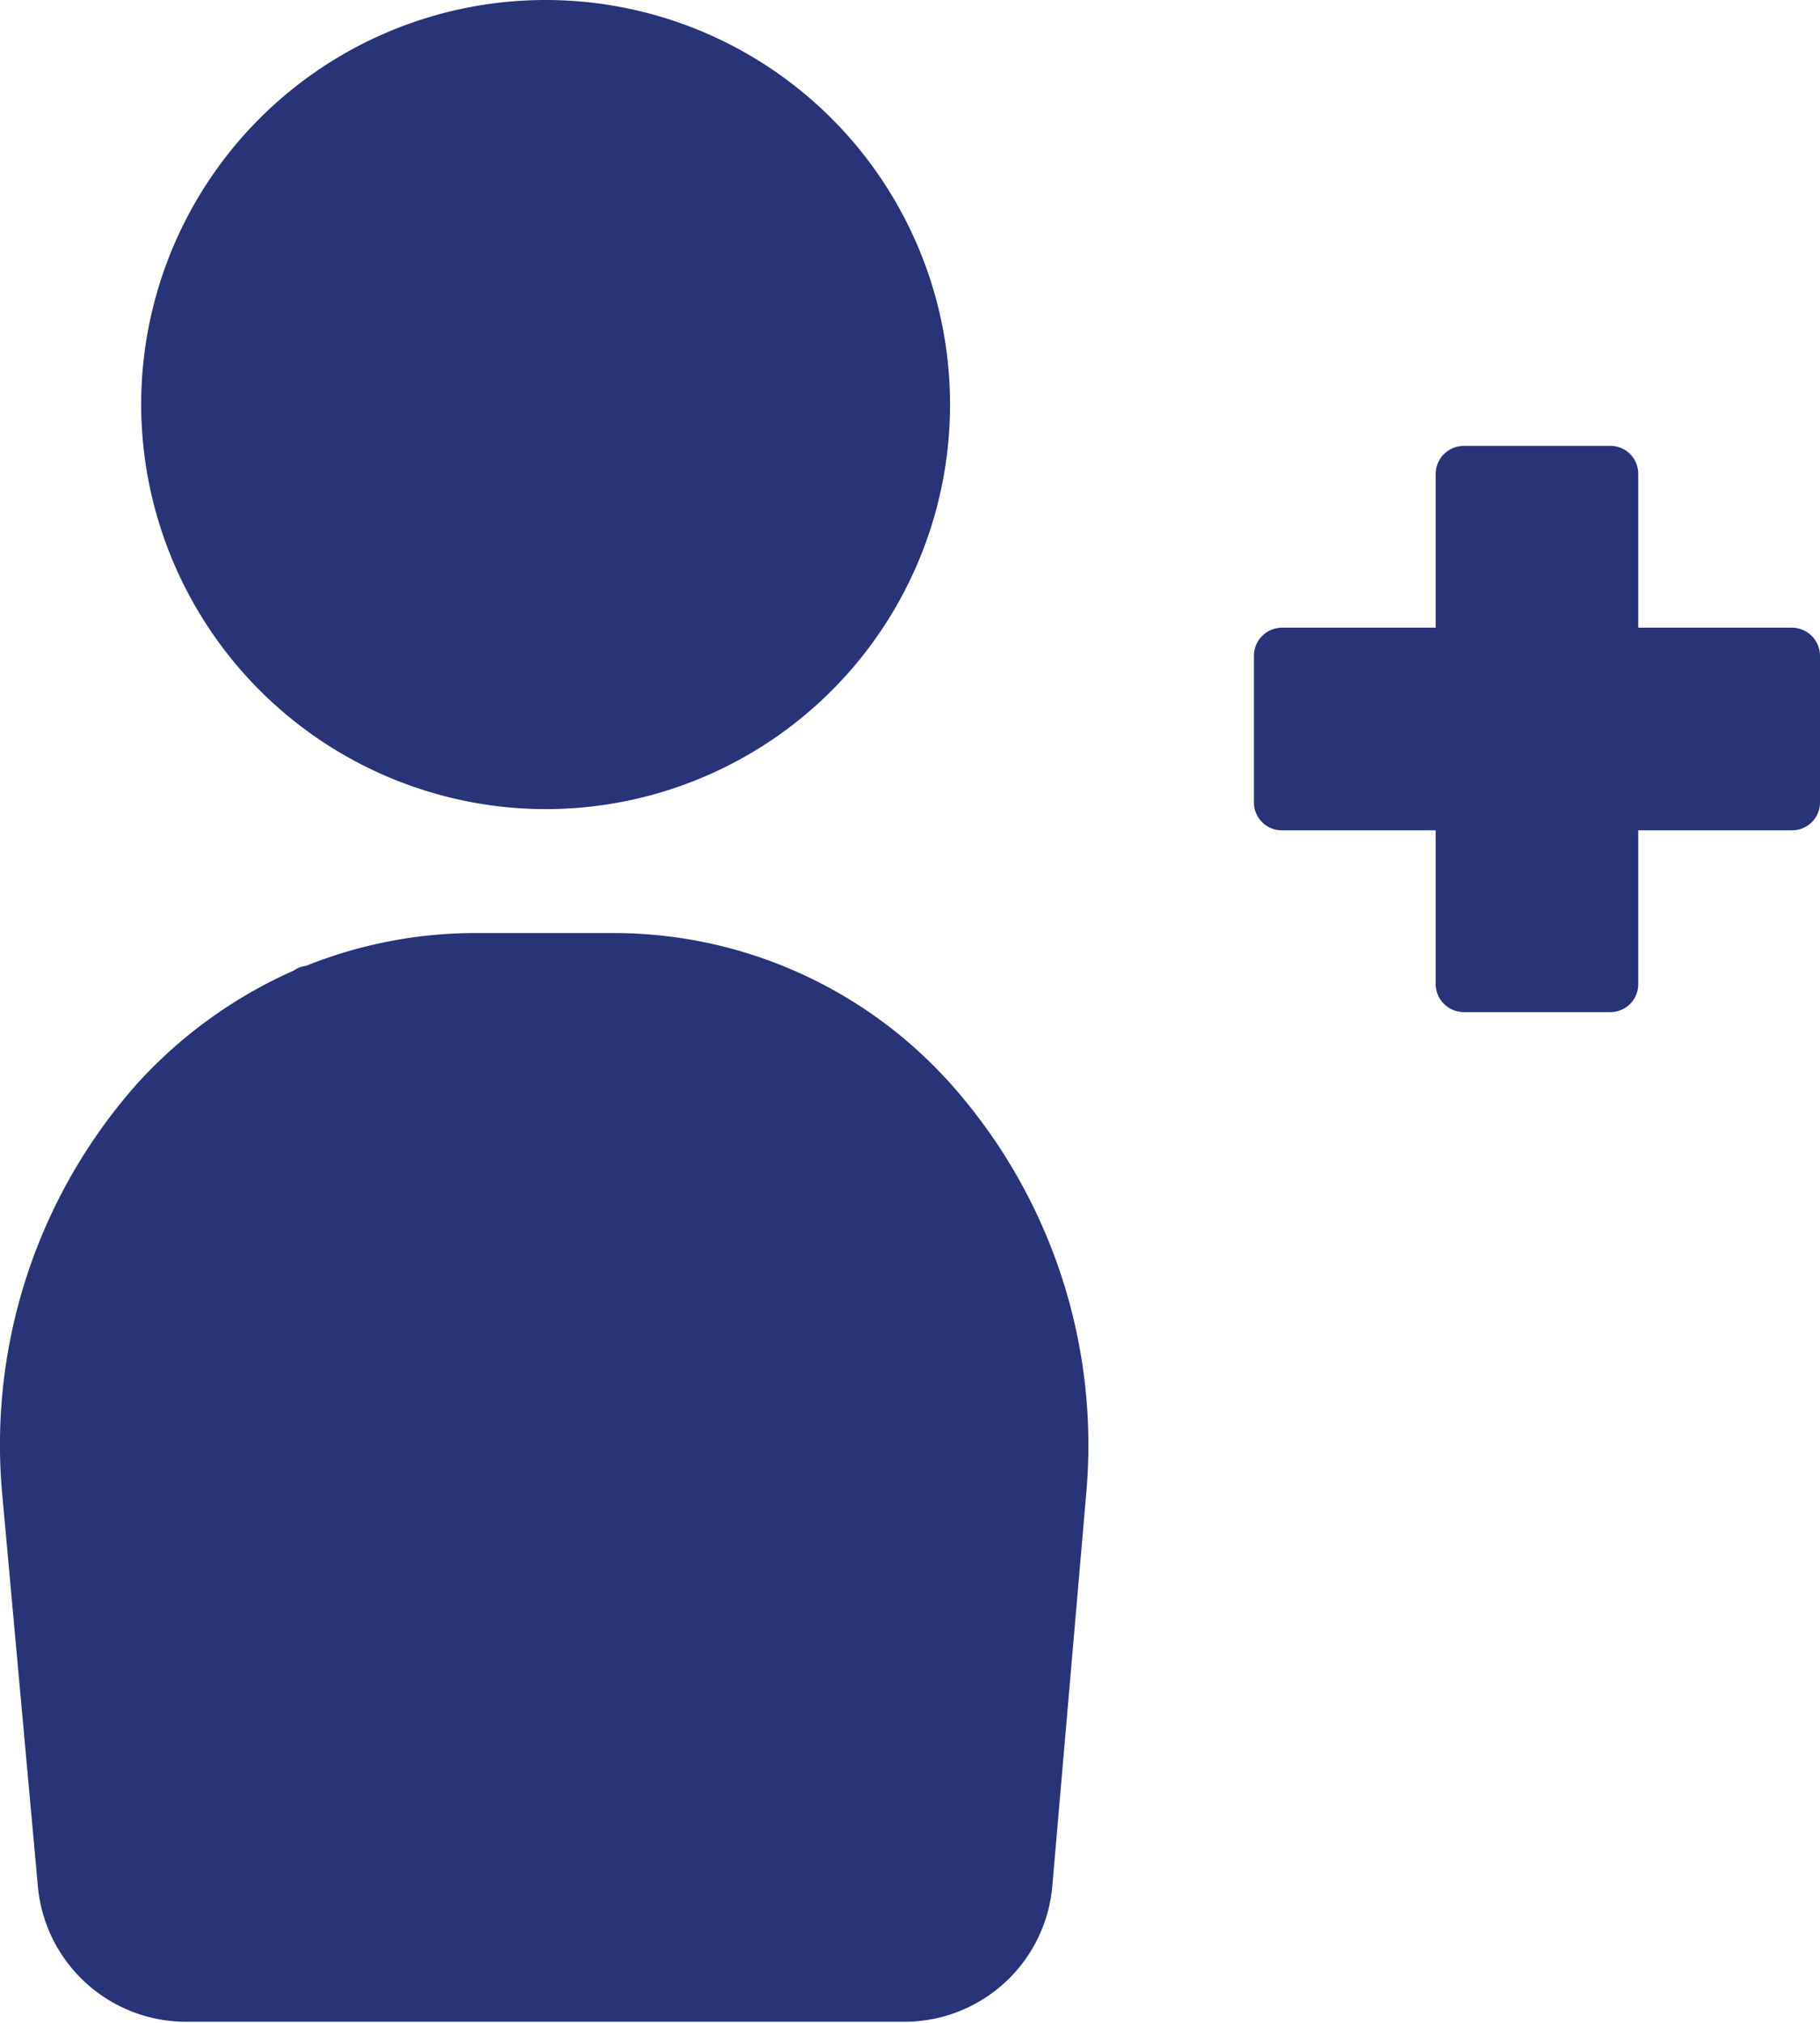
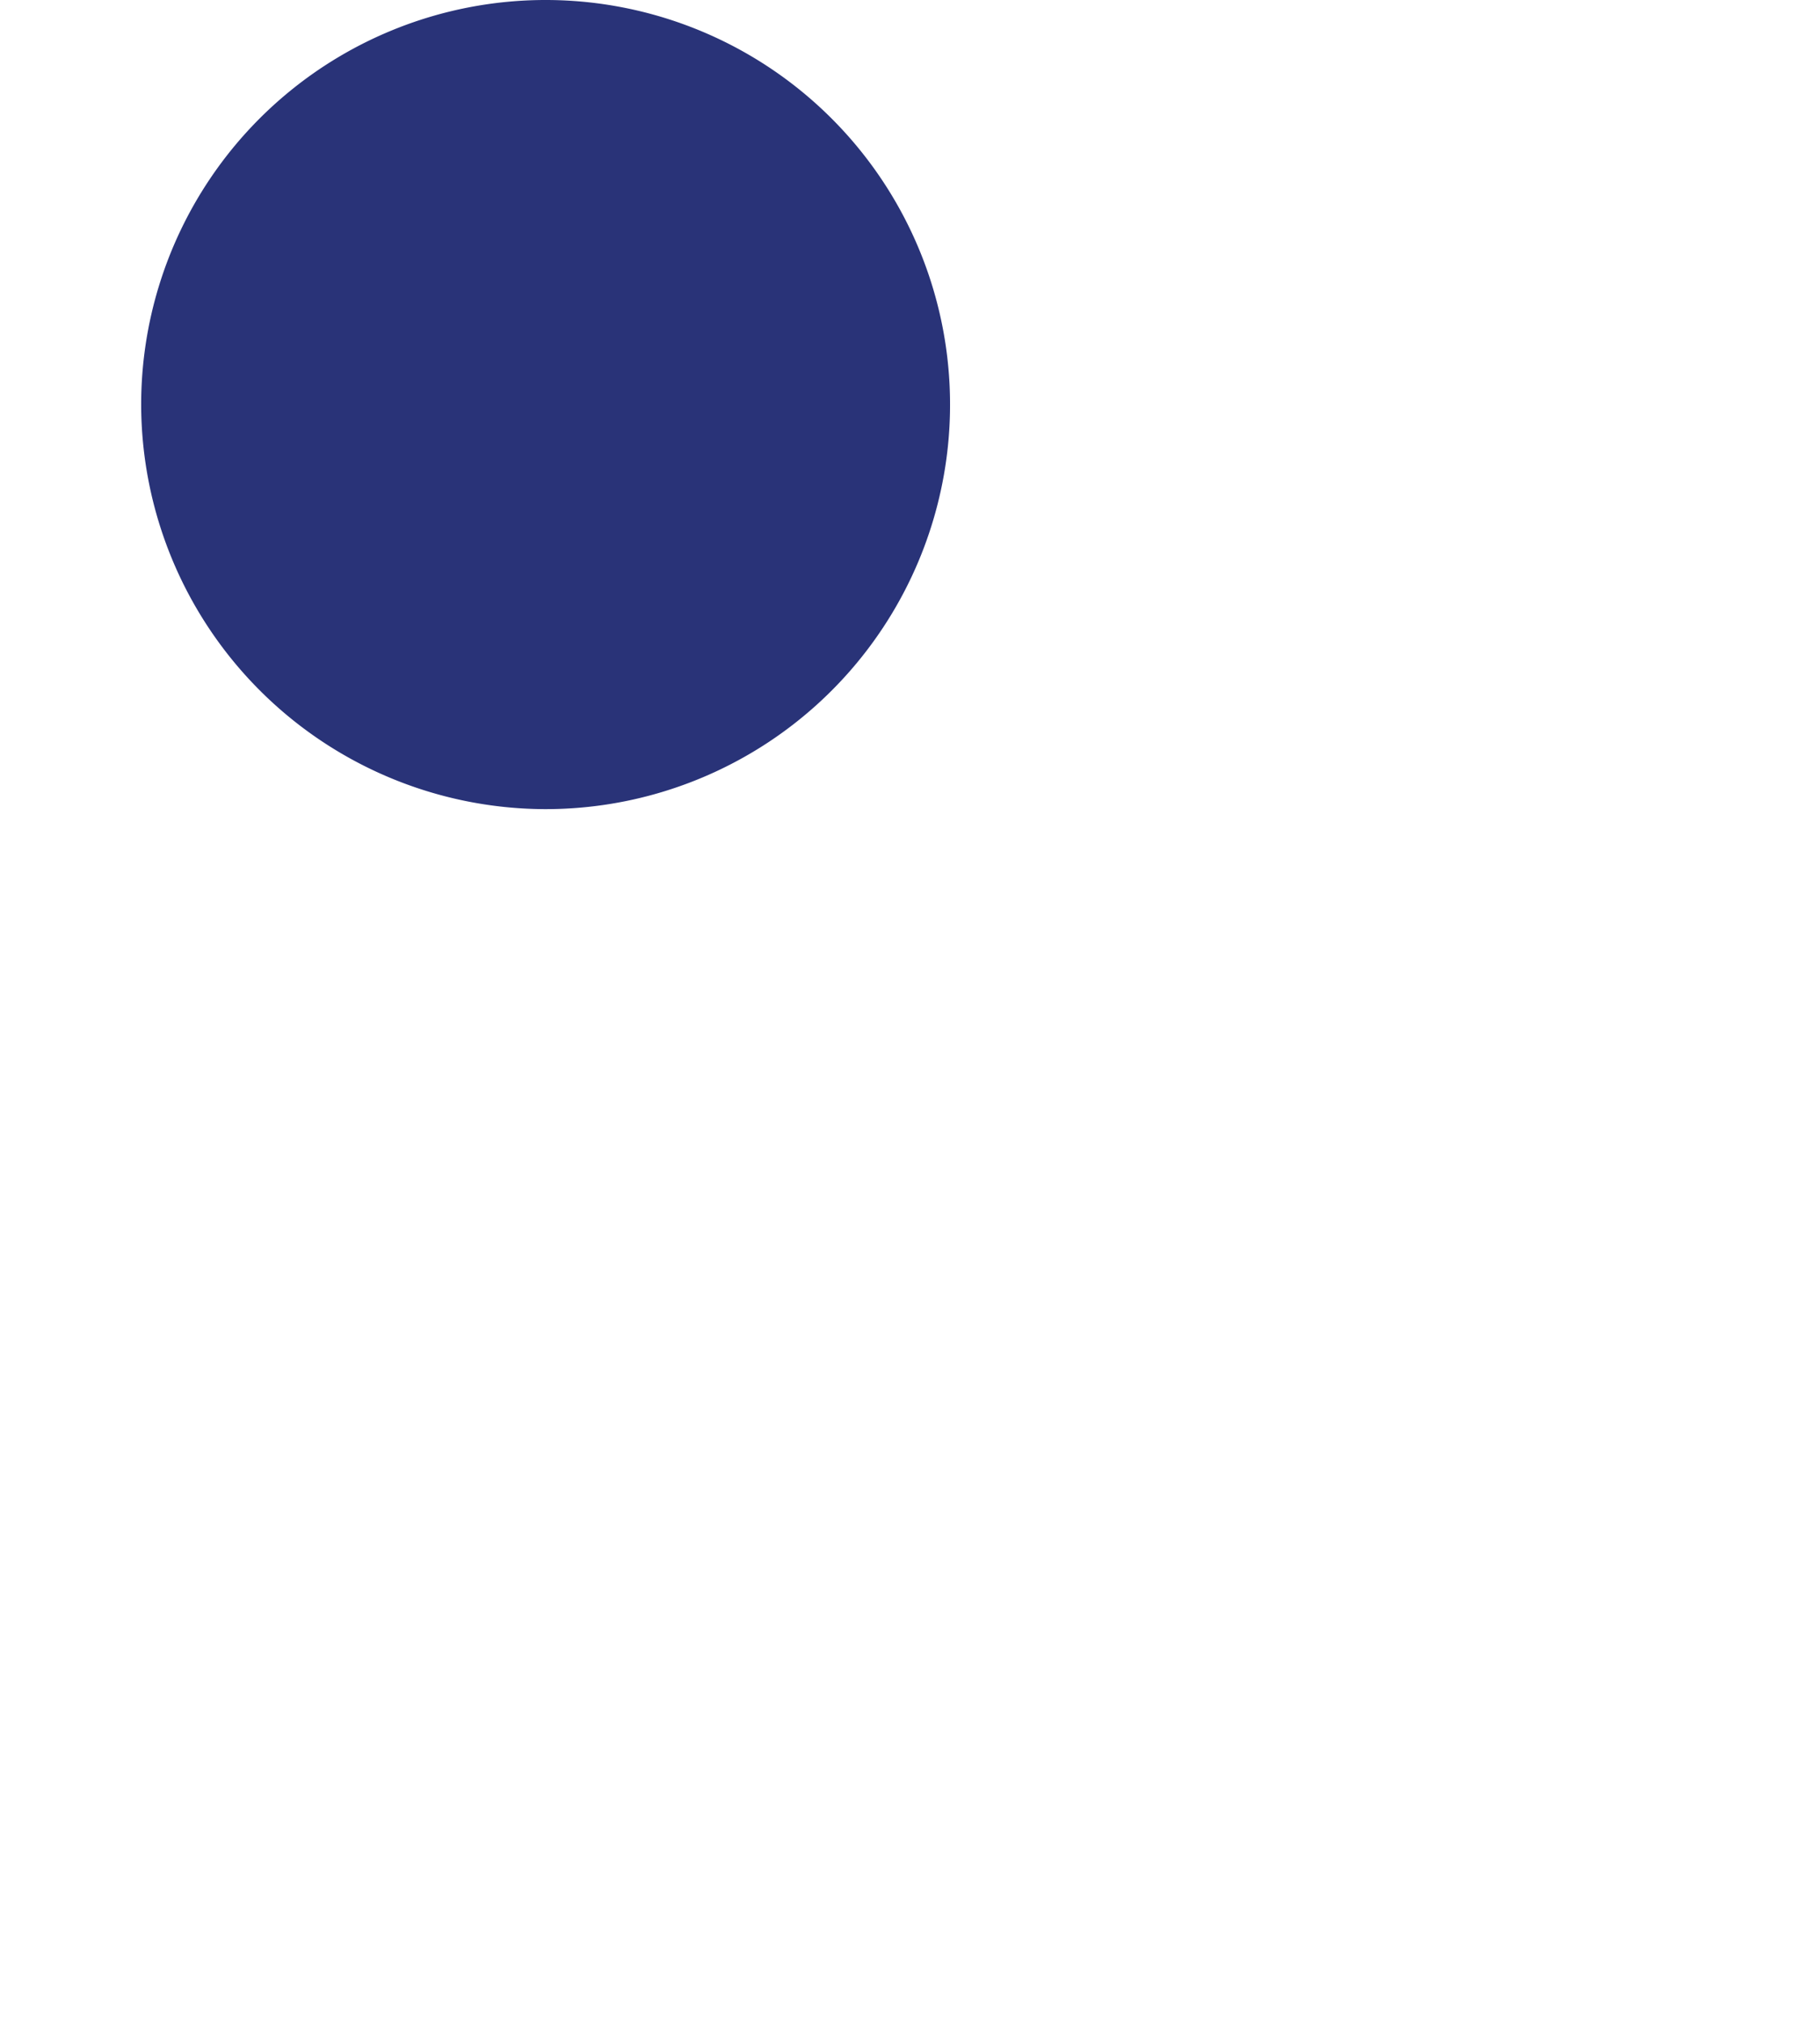
<svg xmlns="http://www.w3.org/2000/svg" viewBox="0 0 51.57 57.31">
  <defs>
    <style>.affd8b91-9ba7-4943-aa5b-ca3968e5a046{fill:#293378;}</style>
  </defs>
  <g id="a42db4c9-b59b-40bc-8314-99d245280b25" data-name="Capa 2">
    <g id="b821a98d-6614-412d-8aa6-81220bec5280" data-name="Gràfica">
      <path class="affd8b91-9ba7-4943-aa5b-ca3968e5a046" d="M15.42,22.92A11.46,11.46,0,1,0,4,11.43v0A11.48,11.48,0,0,0,15.42,22.92Z" />
-       <path class="affd8b91-9ba7-4943-aa5b-ca3968e5a046" d="M26.91,30.67a12.81,12.81,0,0,0-9.49-4.24h-4a12.88,12.88,0,0,0-4.75.93.71.71,0,0,0-.34.13,13.21,13.21,0,0,0-4.41,3.17A15.39,15.39,0,0,0,.07,42.4l1,11a4.22,4.22,0,0,0,4.22,3.87H25.62a4.21,4.21,0,0,0,4.2-3.87l.95-11A15.37,15.37,0,0,0,26.91,30.67Z" />
-       <path class="affd8b91-9ba7-4943-aa5b-ca3968e5a046" d="M51.57,22.73a.79.79,0,0,1-.79.79H46.42v4.36a.79.79,0,0,1-.79.79H41.48a.8.8,0,0,1-.8-.79V23.52H36.33a.79.79,0,0,1-.8-.79V18.58a.8.8,0,0,1,.8-.8h4.35V13.43a.8.8,0,0,1,.8-.8h4.15a.79.79,0,0,1,.79.8v4.35h4.36a.8.8,0,0,1,.79.8Z" />
    </g>
  </g>
</svg>